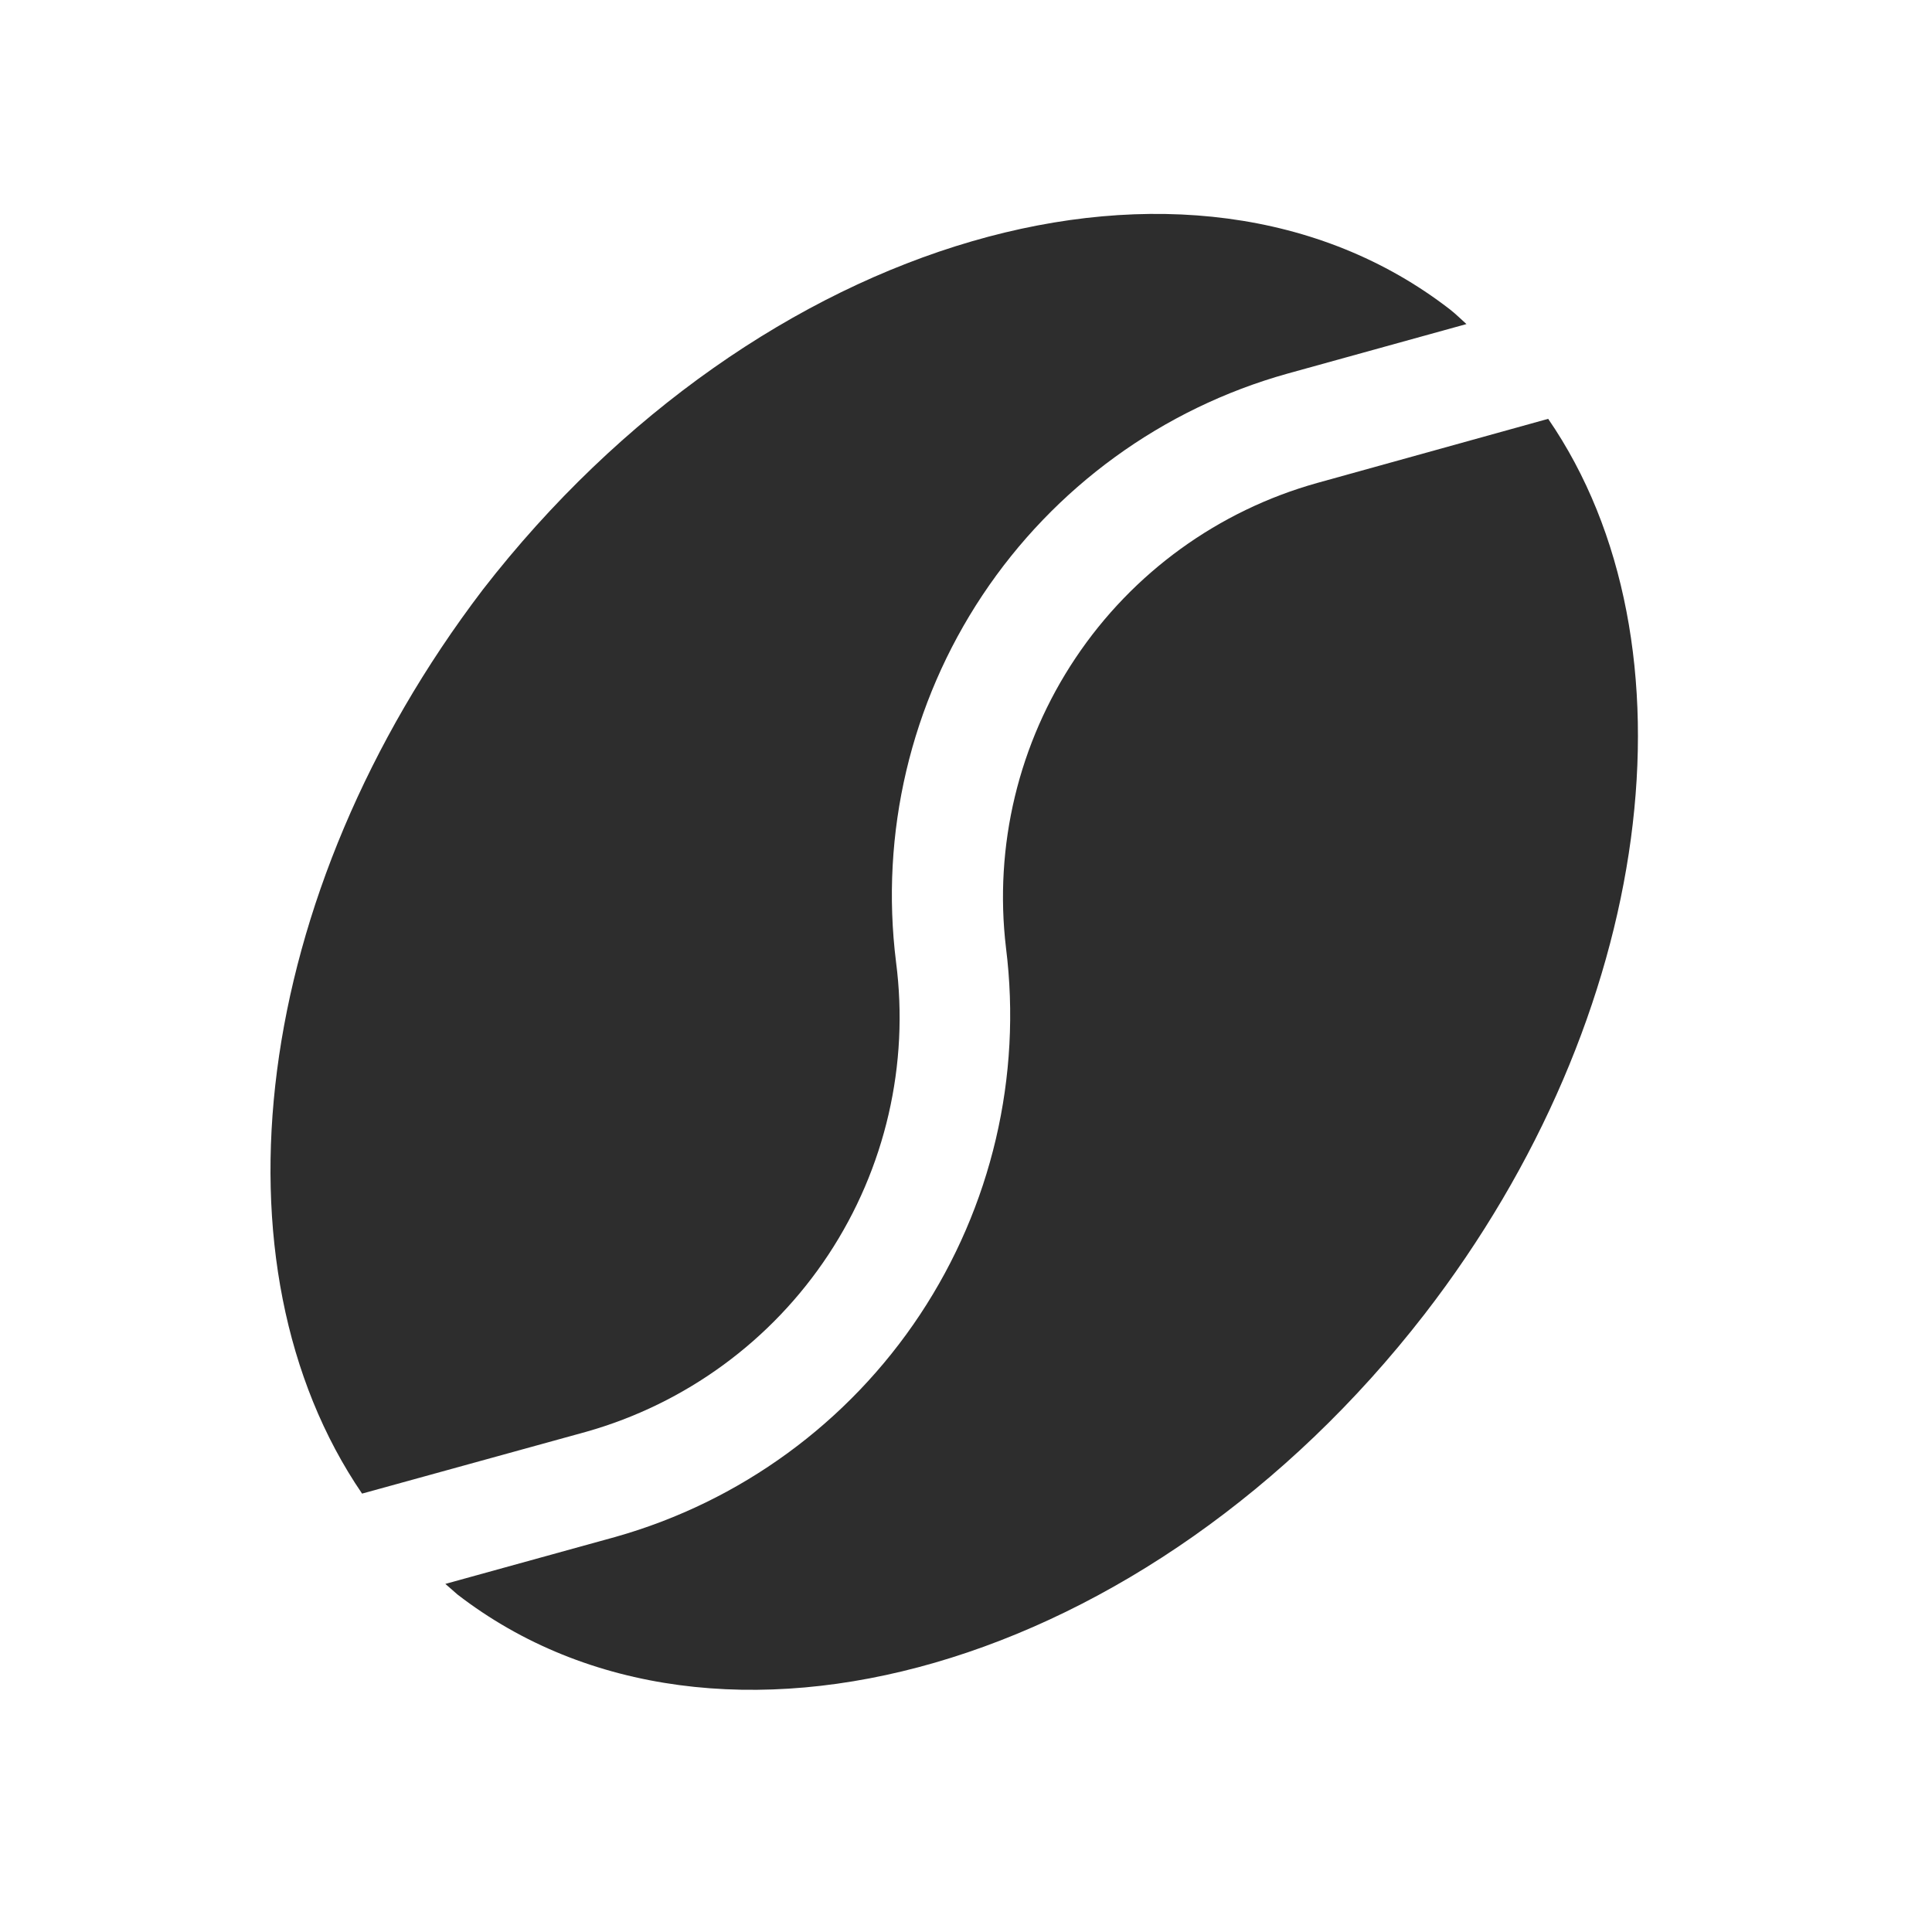
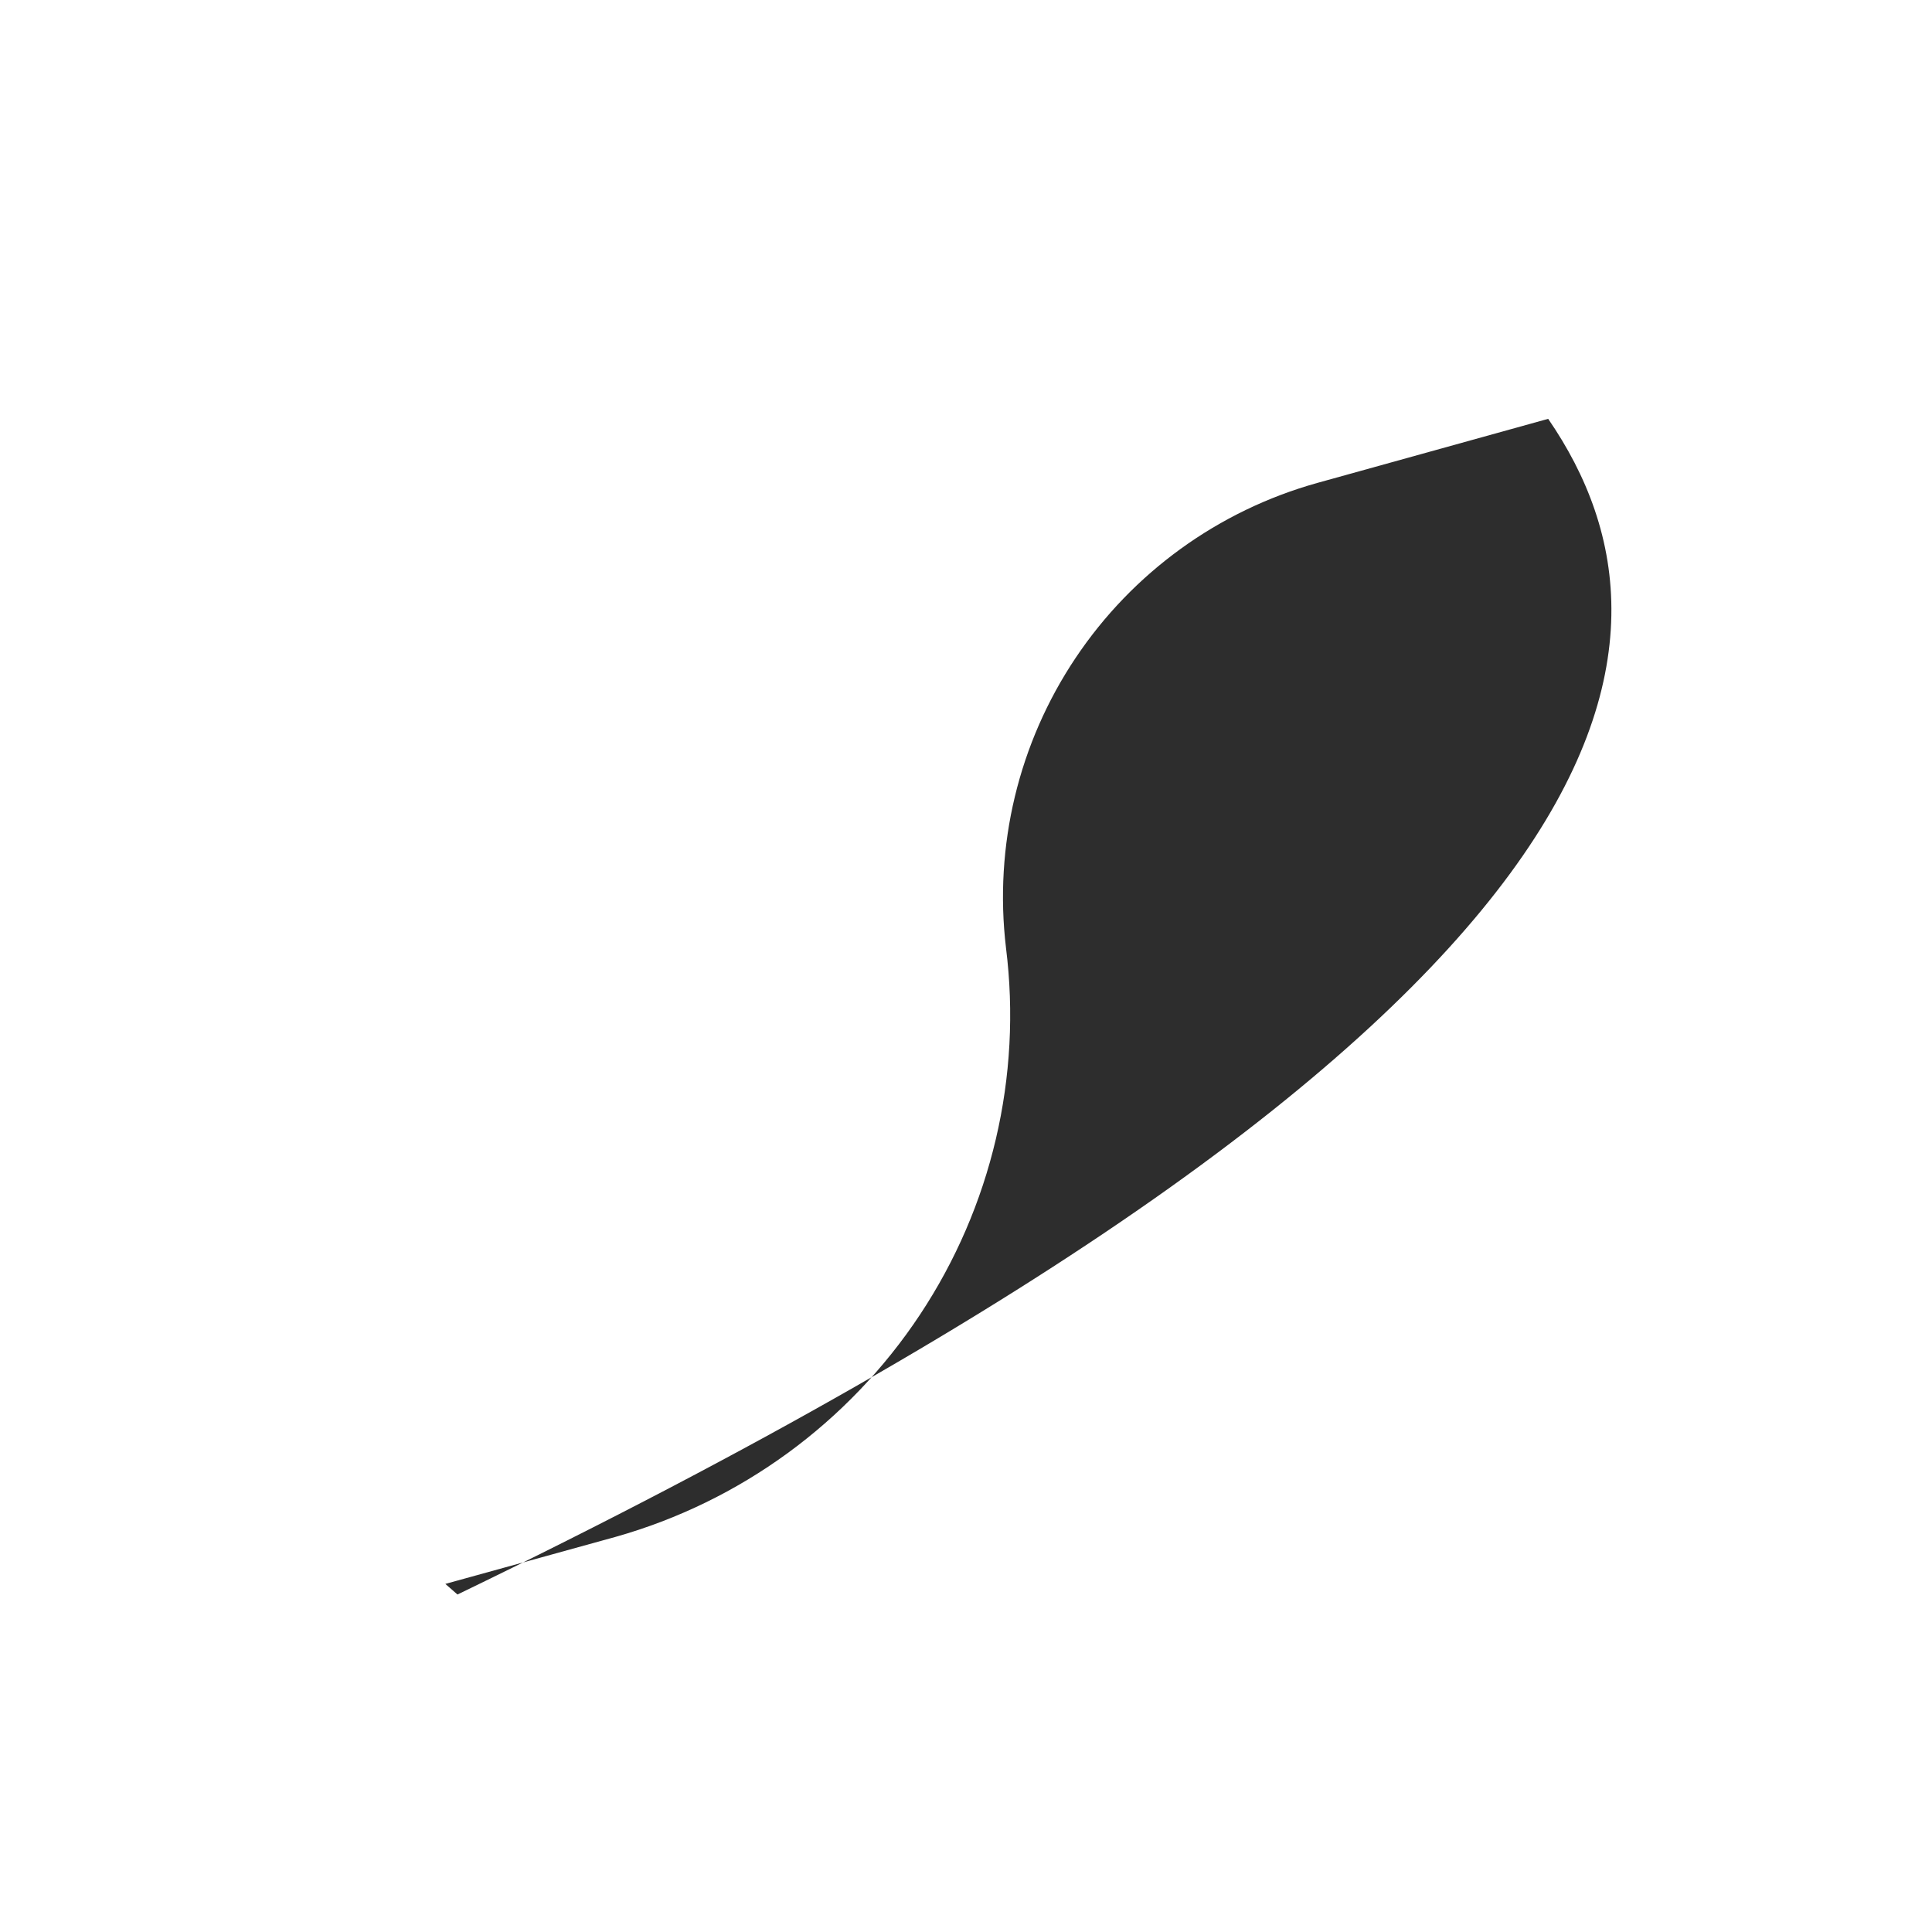
<svg xmlns="http://www.w3.org/2000/svg" width="57" height="57" viewBox="0 0 57 57" fill="none">
-   <path d="M17.295 42.242C20.228 41.413 22.765 39.557 24.443 37.013C26.121 34.468 26.828 31.406 26.436 28.383C25.962 24.587 26.867 20.747 28.985 17.561C31.104 14.375 34.295 12.055 37.98 11.024L43.265 9.561C43.098 9.413 42.952 9.263 42.764 9.118C35.113 3.214 22.361 6.928 14.242 17.4C7.391 26.399 6.096 37.344 10.682 44.066L17.295 42.242Z" fill="#2D2D2D" />
-   <path d="M29.68 27.965C30.155 31.761 29.254 35.601 27.141 38.789C25.027 41.977 21.841 44.303 18.16 45.343L13.139 46.73L13.497 47.043C21.148 52.947 33.902 49.254 42.021 38.782C48.852 29.955 50.227 18.977 45.676 12.357L38.861 14.249C35.945 15.064 33.417 16.894 31.734 19.41C30.05 21.925 29.322 24.96 29.68 27.965Z" fill="#2D2D2D" />
+   <path d="M29.68 27.965C30.155 31.761 29.254 35.601 27.141 38.789C25.027 41.977 21.841 44.303 18.16 45.343L13.139 46.73L13.497 47.043C48.852 29.955 50.227 18.977 45.676 12.357L38.861 14.249C35.945 15.064 33.417 16.894 31.734 19.41C30.05 21.925 29.322 24.96 29.68 27.965Z" fill="#2D2D2D" />
</svg>